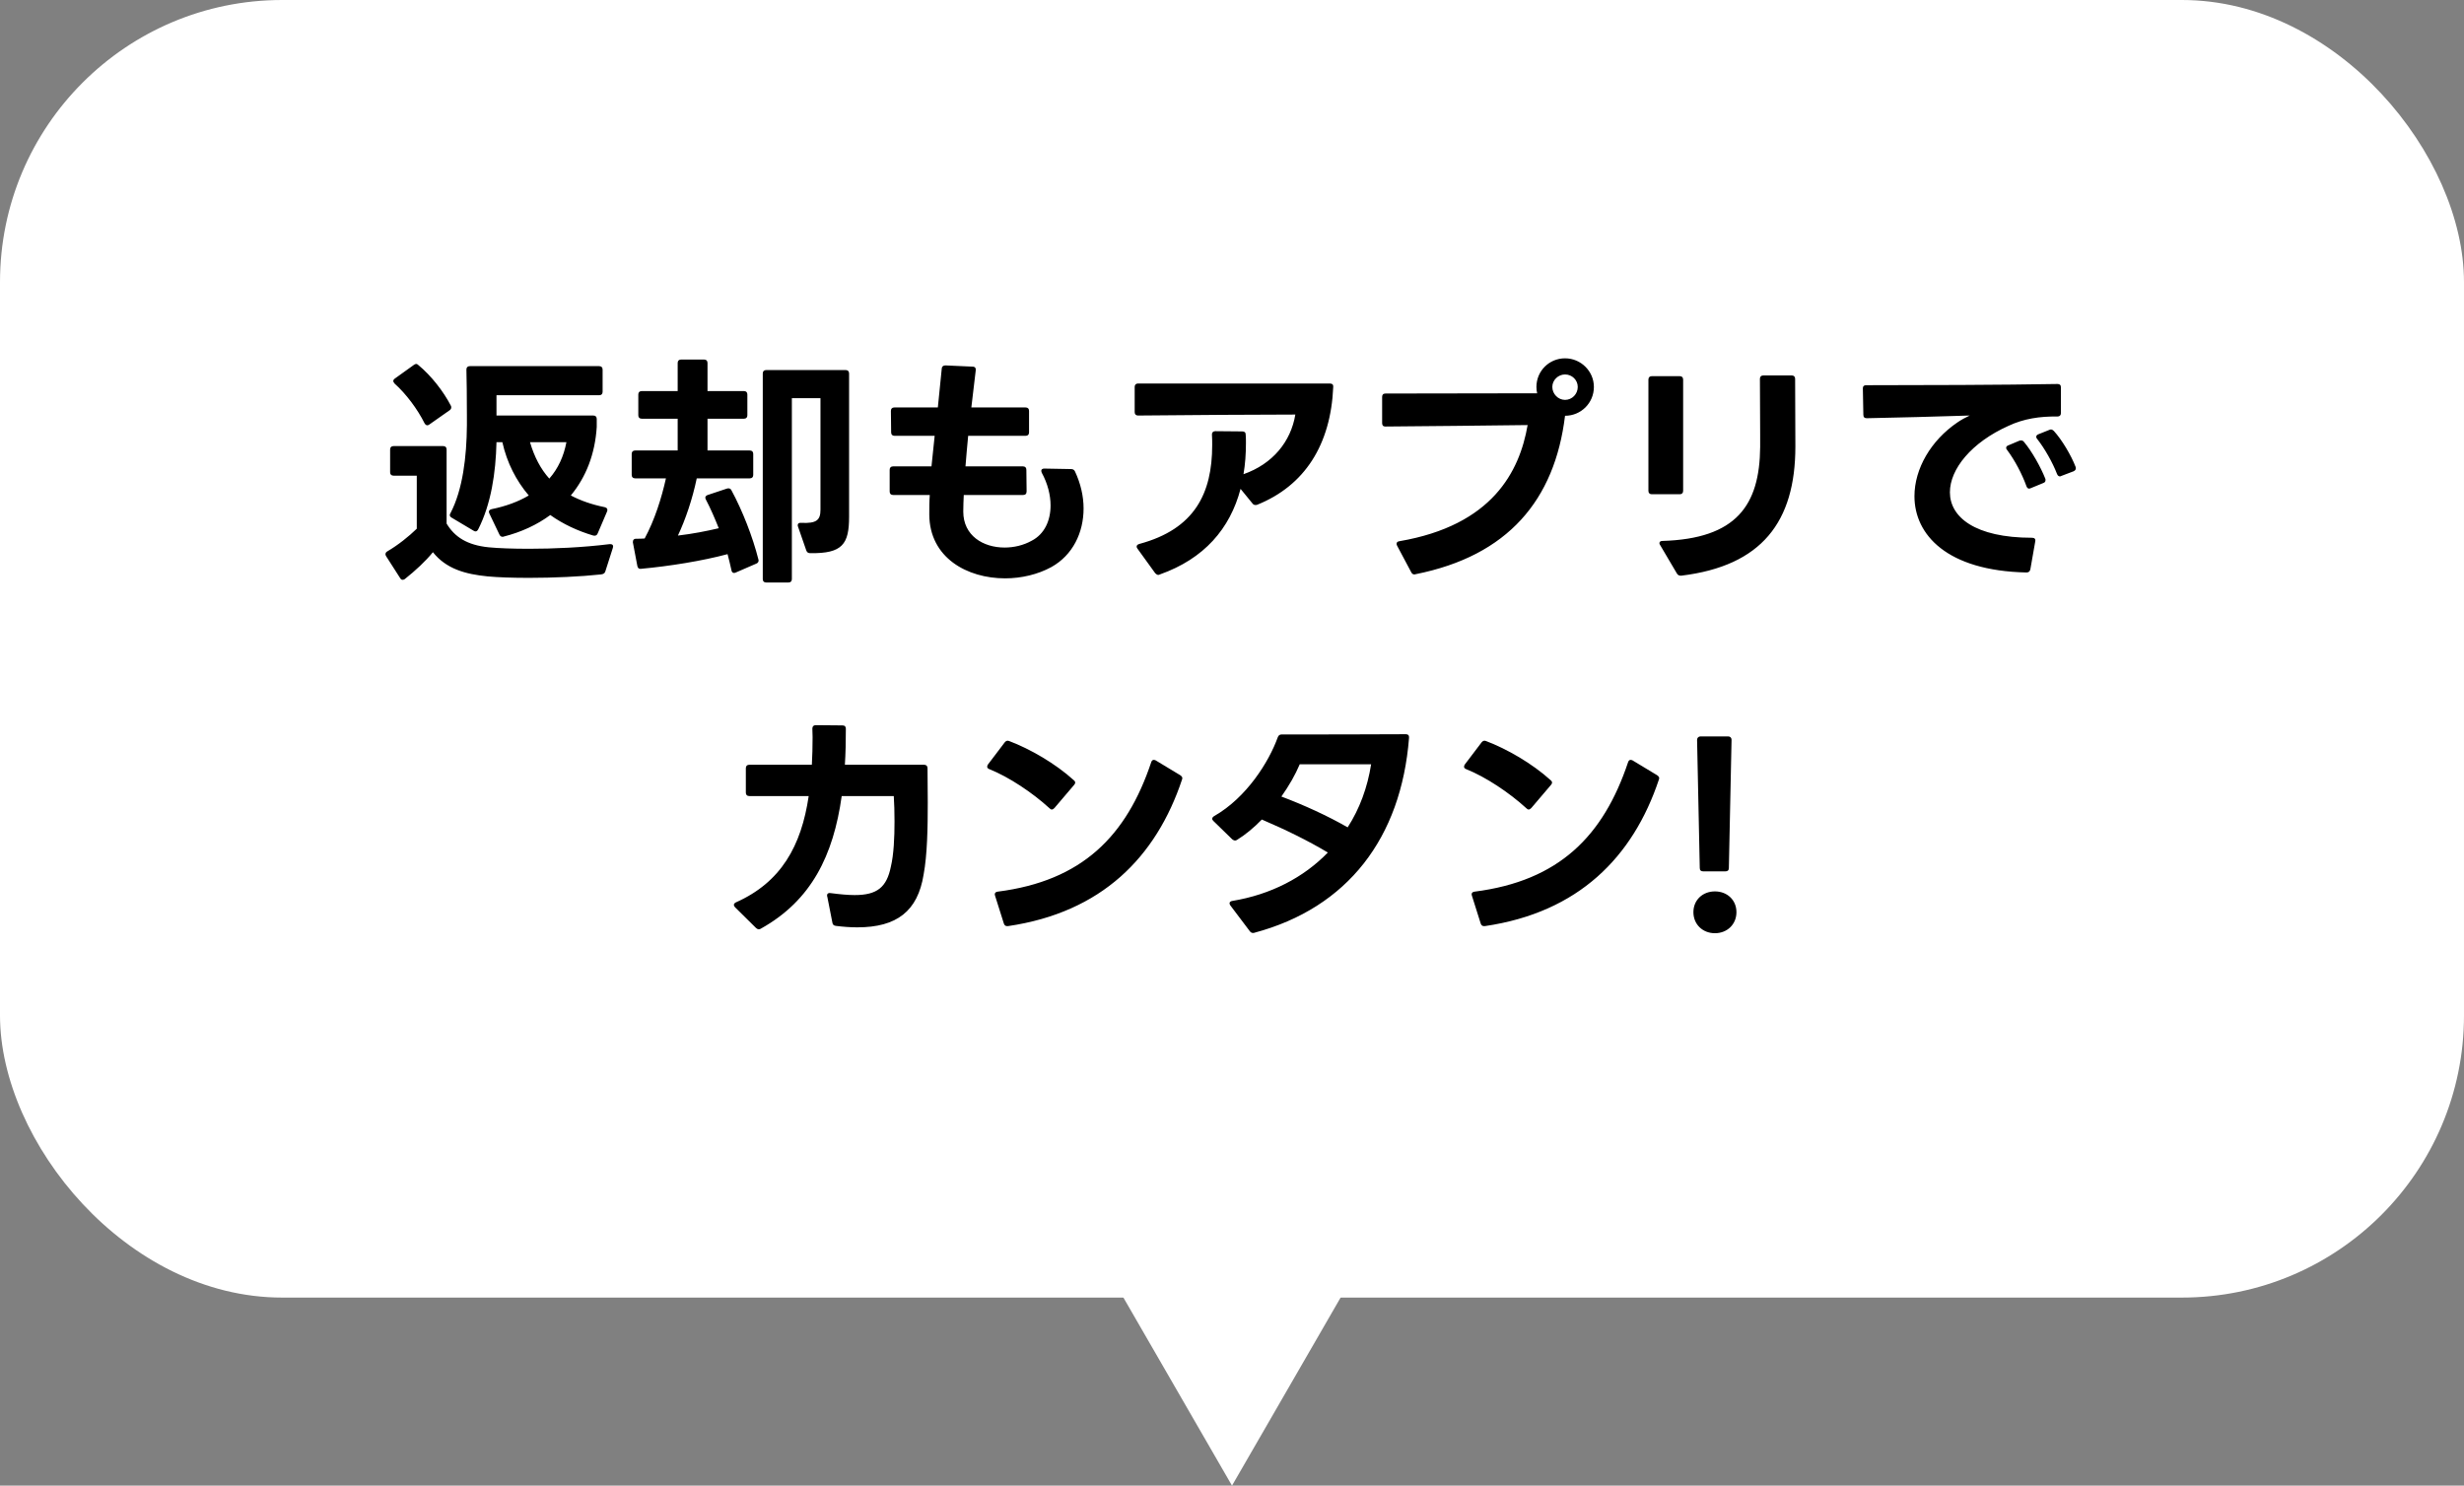
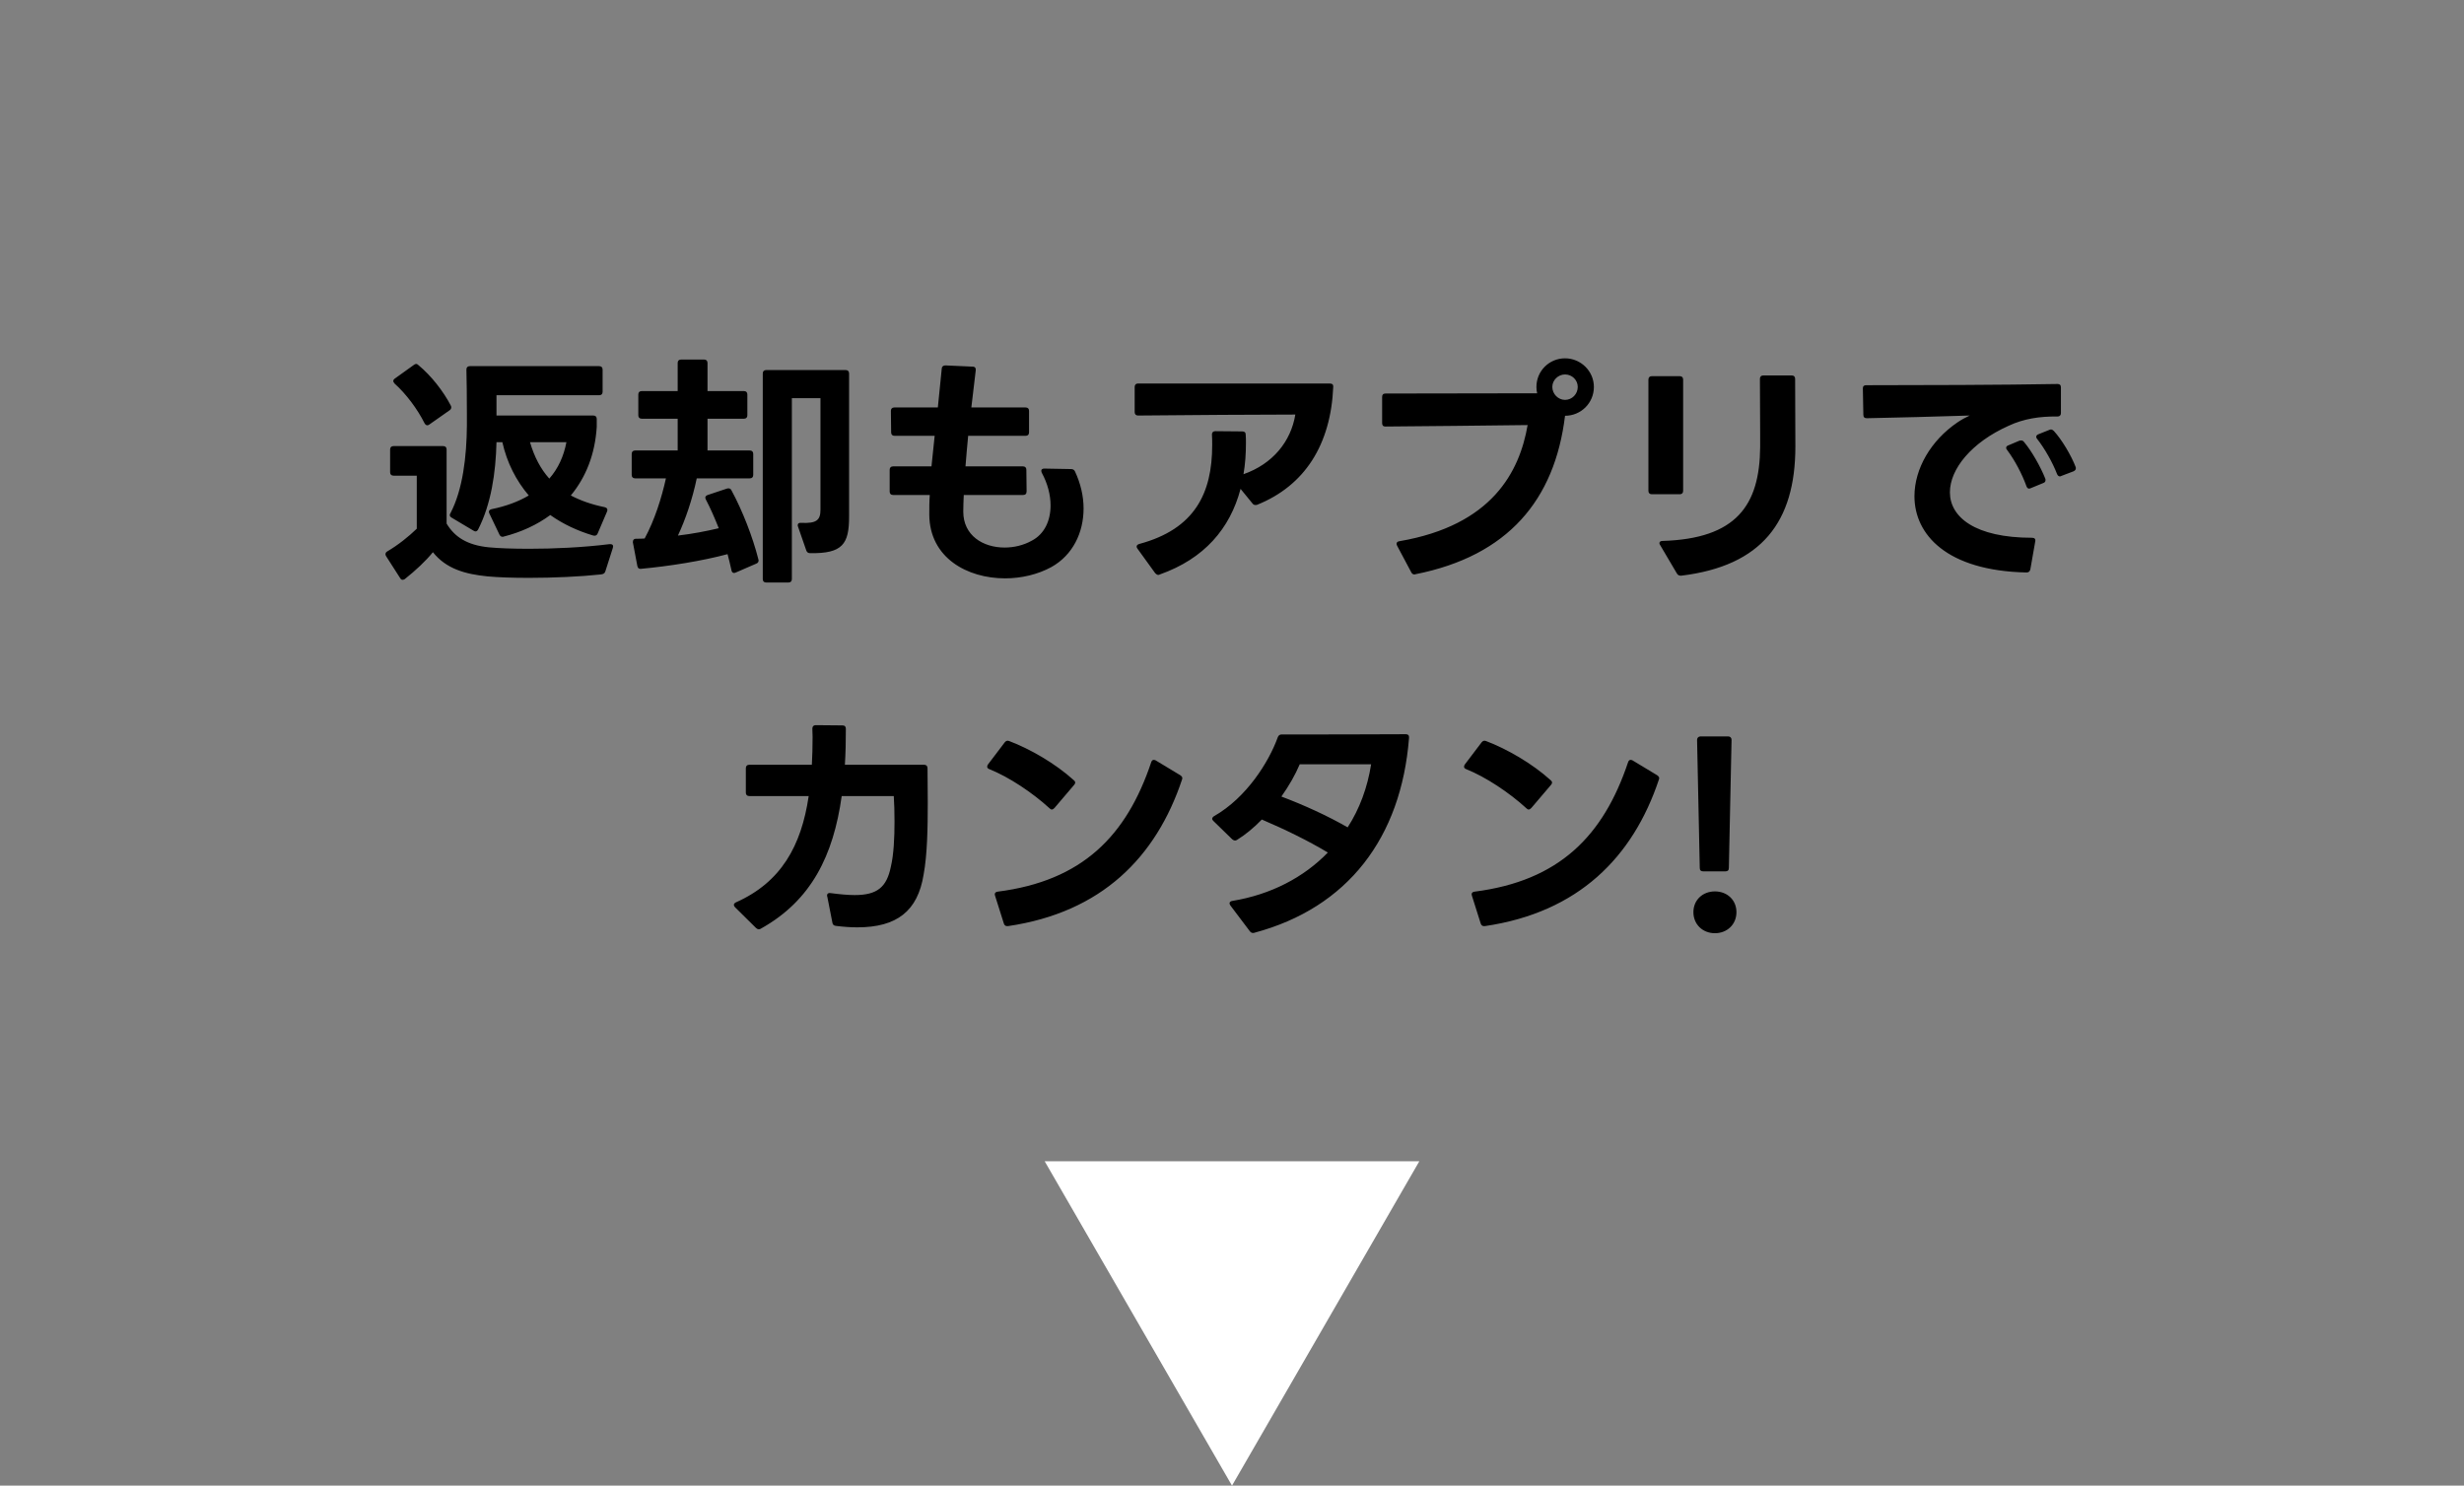
<svg xmlns="http://www.w3.org/2000/svg" width="262" height="158" viewBox="0 0 262 158" fill="none">
  <rect x="0" y="0" width="262" height="158" fill="#808080" stroke="none" />
-   <rect width="262" height="138" rx="30" fill="white" />
-   <path d="M50.842 56.308C50.764 56.438 50.686 56.516 50.556 56.516C50.504 56.516 50.426 56.49 50.348 56.438L48.034 55.06C47.904 54.982 47.826 54.904 47.826 54.774C47.826 54.722 47.852 54.644 47.904 54.566C49.204 52.07 49.62 48.586 49.646 45.232V44.192C49.646 42.242 49.62 40.214 49.594 39.304C49.594 39.07 49.724 38.94 49.958 38.94H63.712C63.946 38.94 64.076 39.07 64.076 39.304V41.67C64.076 41.904 63.946 42.034 63.712 42.034H52.792V44.192H63.088C63.322 44.192 63.452 44.322 63.452 44.556V45.414C63.27 48.3 62.308 50.744 60.696 52.694C61.736 53.24 62.906 53.656 64.31 53.942C64.544 53.994 64.648 54.176 64.544 54.41L63.556 56.724C63.478 56.932 63.322 57.01 63.088 56.958C61.424 56.464 59.864 55.736 58.512 54.774C57.108 55.814 55.418 56.594 53.572 57.062C53.52 57.088 53.468 57.088 53.442 57.088C53.286 57.088 53.182 57.01 53.104 56.854L52.038 54.618C52.012 54.54 51.986 54.488 51.986 54.436C51.986 54.28 52.09 54.202 52.272 54.15C53.806 53.838 55.132 53.344 56.224 52.694C54.898 51.134 53.91 49.236 53.416 47.026H52.792C52.714 50.302 52.22 53.604 50.842 56.308ZM41.066 59.168C41.014 59.09 40.988 59.012 40.988 58.96C40.988 58.83 41.04 58.726 41.17 58.648C42.366 57.946 43.484 57.036 44.316 56.23V50.588H41.846C41.612 50.588 41.482 50.458 41.482 50.224V47.806C41.482 47.572 41.612 47.442 41.846 47.442H47.124C47.358 47.442 47.488 47.572 47.488 47.806V55.684C48.346 57.114 49.672 57.972 51.96 58.206C53.026 58.31 54.534 58.362 56.276 58.362C58.824 58.362 61.892 58.232 64.83 57.868H64.908C65.142 57.868 65.246 58.024 65.168 58.258L64.362 60.78C64.31 60.962 64.154 61.066 63.894 61.092C61.736 61.326 58.824 61.456 56.25 61.456C54.534 61.456 52.948 61.404 51.856 61.3C49.464 61.066 47.436 60.494 46.032 58.726C45.252 59.688 44.186 60.676 43.042 61.586C42.964 61.638 42.886 61.664 42.808 61.664C42.704 61.664 42.626 61.612 42.548 61.482L41.066 59.168ZM41.95 40.786C41.872 40.682 41.82 40.604 41.82 40.526C41.82 40.422 41.872 40.344 41.976 40.266L44.004 38.81C44.082 38.758 44.16 38.706 44.238 38.706C44.342 38.706 44.42 38.758 44.498 38.836C45.85 39.954 47.15 41.618 47.93 43.126C47.982 43.204 47.982 43.282 47.982 43.334C47.982 43.438 47.93 43.542 47.826 43.62L45.642 45.154C45.564 45.206 45.512 45.232 45.434 45.232C45.33 45.232 45.226 45.154 45.148 45.024C44.394 43.516 43.198 41.904 41.95 40.786ZM56.354 47.026C56.822 48.612 57.498 49.886 58.408 50.9C59.344 49.834 59.942 48.534 60.228 47.026H56.354ZM67.534 50.874C67.3 50.874 67.17 50.744 67.17 50.51V48.274C67.17 48.04 67.3 47.91 67.534 47.91H72.058V44.53H68.236C68.002 44.53 67.872 44.4 67.872 44.166V41.956C67.872 41.722 68.002 41.592 68.236 41.592H72.058V38.602C72.058 38.368 72.188 38.238 72.422 38.238H74.866C75.1 38.238 75.23 38.368 75.23 38.602V41.592H79.104C79.338 41.592 79.468 41.722 79.468 41.956V44.166C79.468 44.4 79.338 44.53 79.104 44.53H75.23V47.91H79.728C79.962 47.91 80.092 48.04 80.092 48.274V50.51C80.092 50.744 79.962 50.874 79.728 50.874H74.086C73.618 53.11 72.89 55.242 72.084 56.958C73.644 56.776 75.1 56.49 76.426 56.178C76.01 55.138 75.568 54.098 75.048 53.11C75.022 53.032 74.996 52.98 74.996 52.928C74.996 52.798 75.1 52.694 75.256 52.642L77.284 51.966C77.336 51.94 77.414 51.94 77.466 51.94C77.596 51.94 77.7 51.992 77.778 52.148C78.948 54.306 80.04 57.114 80.638 59.48C80.638 59.532 80.664 59.558 80.664 59.61C80.664 59.766 80.56 59.896 80.404 59.948L78.246 60.884C78.168 60.91 78.116 60.936 78.064 60.936C77.908 60.936 77.804 60.832 77.778 60.65C77.648 60.078 77.518 59.506 77.362 58.934C74.632 59.662 71.226 60.208 68.158 60.494H68.08C67.898 60.494 67.82 60.39 67.768 60.182L67.3 57.712C67.3 57.66 67.274 57.634 67.3 57.608C67.3 57.426 67.404 57.296 67.612 57.296C67.924 57.296 68.236 57.296 68.548 57.27C69.614 55.294 70.342 52.98 70.81 50.874H67.534ZM84.2 61.586C84.2 61.82 84.07 61.95 83.836 61.95H81.47C81.236 61.95 81.106 61.82 81.106 61.586V39.72C81.106 39.486 81.236 39.356 81.47 39.356H89.92C90.154 39.356 90.284 39.486 90.284 39.72V54.956C90.284 57.868 89.582 58.882 86.15 58.83C85.942 58.83 85.812 58.752 85.734 58.544L84.85 55.996C84.824 55.944 84.824 55.892 84.824 55.84C84.824 55.684 84.954 55.58 85.188 55.606C86.826 55.684 87.242 55.32 87.242 54.202V42.346H84.2V61.586ZM110.772 50.276C110.746 50.198 110.72 50.12 110.72 50.068C110.72 49.938 110.824 49.834 111.032 49.834L113.892 49.886C114.074 49.886 114.23 49.964 114.308 50.146C114.906 51.42 115.218 52.772 115.218 54.072C115.218 56.646 114.074 59.038 111.786 60.312C110.356 61.092 108.614 61.508 106.872 61.508C102.842 61.508 98.838 59.324 98.812 54.722C98.812 54.046 98.812 53.344 98.864 52.642H94.964C94.73 52.642 94.6 52.512 94.6 52.278V49.964C94.6 49.73 94.73 49.6 94.964 49.6H99.046L99.384 46.35H95.12C94.886 46.35 94.756 46.22 94.756 45.986L94.73 43.698C94.73 43.464 94.86 43.334 95.094 43.334H99.722C99.852 41.956 100.008 40.552 100.138 39.2C100.138 38.992 100.294 38.862 100.528 38.862L103.414 38.992C103.674 38.992 103.778 39.148 103.752 39.382L103.284 43.334H109.056C109.29 43.334 109.42 43.464 109.42 43.698V45.986C109.42 46.22 109.29 46.35 109.056 46.35H102.946C102.842 47.468 102.738 48.56 102.66 49.6H108.77C109.004 49.6 109.134 49.73 109.134 49.964L109.16 52.252C109.16 52.512 109.03 52.642 108.796 52.642H102.478C102.452 53.24 102.426 53.838 102.426 54.41C102.426 56.958 104.532 58.232 106.82 58.232C107.808 58.232 108.822 57.998 109.706 57.504C111.058 56.802 111.708 55.372 111.708 53.76C111.708 52.642 111.396 51.42 110.772 50.276ZM141.4 40.786C141.66 40.786 141.79 40.916 141.764 41.15C141.504 47.312 138.722 51.654 133.678 53.682C133.6 53.708 133.548 53.708 133.496 53.708C133.366 53.708 133.262 53.656 133.184 53.552L131.91 51.992C130.792 56.23 128.036 59.428 123.33 61.092C123.278 61.118 123.226 61.144 123.174 61.144C123.044 61.144 122.94 61.066 122.836 60.962L120.938 58.336C120.886 58.258 120.86 58.206 120.86 58.128C120.86 57.998 120.964 57.894 121.172 57.842C127.022 56.256 128.894 52.486 128.894 47.338C128.894 46.974 128.894 46.61 128.868 46.194C128.868 45.986 128.998 45.856 129.232 45.856L132.092 45.882C132.326 45.882 132.456 45.986 132.456 46.22C132.482 46.532 132.482 46.818 132.482 47.104C132.482 48.274 132.404 49.366 132.222 50.432C135.342 49.34 137.266 46.948 137.734 44.088C133.236 44.088 127.048 44.14 121.016 44.192C120.782 44.192 120.652 44.062 120.652 43.828V41.15C120.652 40.916 120.782 40.786 121.016 40.786H141.4ZM150.526 61.066L150.422 61.092H150.396C150.24 61.092 150.136 61.014 150.058 60.858L148.55 58.024C148.524 57.946 148.498 57.894 148.498 57.842C148.498 57.686 148.602 57.582 148.81 57.556C158.664 55.866 161.576 50.172 162.434 45.206C157.676 45.258 151.722 45.336 147.302 45.362C147.068 45.362 146.964 45.232 146.964 44.998V42.216C146.964 41.982 147.068 41.852 147.328 41.852L163.448 41.826C163.396 41.618 163.37 41.384 163.37 41.15C163.37 39.46 164.722 38.108 166.412 38.108C168.102 38.108 169.48 39.486 169.48 41.15C169.48 42.866 168.102 44.218 166.412 44.218C165.32 53.188 160.328 59.116 150.526 61.066ZM165.06 41.15C165.06 41.904 165.684 42.528 166.412 42.528C167.166 42.528 167.764 41.904 167.764 41.15C167.764 40.422 167.166 39.824 166.412 39.824C165.684 39.824 165.06 40.422 165.06 41.15ZM178.97 52.2C178.97 52.434 178.84 52.564 178.606 52.564H175.642C175.408 52.564 175.278 52.434 175.278 52.2V40.37C175.278 40.136 175.408 40.006 175.642 40.006H178.606C178.84 40.006 178.97 40.136 178.97 40.37V52.2ZM176.448 57.764C176.448 57.634 176.552 57.53 176.76 57.53C184.638 57.296 187.108 53.734 187.16 47.546V46.142C187.16 44.218 187.134 42.216 187.134 40.292C187.134 40.058 187.264 39.928 187.498 39.928H190.514C190.748 39.928 190.878 40.058 190.878 40.292L190.904 47.494C190.904 55.502 187.316 60.182 178.788 61.222H178.71C178.554 61.222 178.424 61.17 178.32 61.014L176.526 57.972C176.474 57.894 176.448 57.842 176.448 57.764ZM219.192 50.614C219.14 50.64 219.088 50.666 219.036 50.666C218.906 50.666 218.802 50.588 218.724 50.406C218.256 49.184 217.398 47.676 216.618 46.688C216.54 46.61 216.514 46.532 216.514 46.454C216.514 46.35 216.592 46.246 216.722 46.194L217.892 45.726C217.944 45.7 218.022 45.674 218.074 45.674C218.178 45.674 218.282 45.726 218.386 45.83C219.244 46.766 220.232 48.43 220.7 49.652C220.726 49.704 220.726 49.756 220.726 49.808C220.726 49.938 220.648 50.042 220.492 50.12L219.192 50.614ZM198.08 41.28C198.08 41.072 198.21 40.968 198.418 40.968C203.826 40.968 213.16 40.942 218.776 40.838C219.01 40.838 219.14 40.942 219.14 41.202V43.932C219.14 44.166 219.01 44.296 218.776 44.296C216.878 44.27 215.188 44.53 213.576 45.284C209.624 47.052 207.336 49.886 207.336 52.356C207.336 54.982 209.988 57.192 216.072 57.192C216.332 57.192 216.462 57.322 216.41 57.582L215.89 60.546C215.838 60.78 215.708 60.884 215.474 60.884C206.998 60.702 203.566 56.854 203.566 52.772C203.566 49.86 205.308 46.844 208.142 44.92C208.558 44.634 209 44.4 209.442 44.192C205.958 44.296 201.642 44.426 198.496 44.478C198.262 44.478 198.132 44.374 198.132 44.114L198.08 41.332V41.28ZM213.316 47.624C213.316 47.52 213.394 47.416 213.55 47.364L214.72 46.87C214.798 46.844 214.85 46.844 214.928 46.844C215.032 46.844 215.136 46.896 215.214 47C216.046 47.988 216.982 49.652 217.476 50.9C217.502 50.952 217.502 51.004 217.502 51.056C217.502 51.212 217.424 51.316 217.268 51.368L215.942 51.914C215.864 51.94 215.812 51.966 215.76 51.966C215.63 51.966 215.526 51.862 215.474 51.706C215.006 50.406 214.252 48.976 213.42 47.858C213.342 47.78 213.316 47.702 213.316 47.624ZM98.209 93.008C97.585 96.908 95.349 98.624 91.162 98.624C90.46 98.624 89.68 98.572 88.874 98.468C88.666 98.442 88.537 98.338 88.51 98.13L87.965 95.348C87.939 95.296 87.939 95.27 87.939 95.244C87.939 95.036 88.094 94.932 88.329 94.984C89.317 95.114 90.174 95.192 90.876 95.192C93.269 95.192 94.282 94.36 94.725 92.176C95.037 90.876 95.115 89.056 95.115 87.366C95.115 86.378 95.088 85.442 95.037 84.662H89.499C88.615 90.98 86.275 95.764 80.918 98.754C80.841 98.806 80.763 98.832 80.684 98.832C80.581 98.832 80.502 98.78 80.398 98.702L78.162 96.492C78.085 96.414 78.032 96.31 78.032 96.232C78.032 96.128 78.111 96.05 78.24 95.972C83.05 93.84 85.209 89.966 85.989 84.662H79.671C79.436 84.662 79.306 84.532 79.306 84.298V81.698C79.306 81.464 79.436 81.334 79.671 81.334H86.326C86.379 80.398 86.404 79.41 86.404 78.396L86.379 77.486C86.379 77.252 86.508 77.122 86.743 77.122L89.576 77.148C89.837 77.148 89.941 77.278 89.941 77.512C89.941 78.838 89.915 80.112 89.837 81.334H98.26C98.495 81.334 98.624 81.464 98.624 81.698C98.624 82.79 98.65 84.064 98.65 85.364C98.65 88.042 98.599 90.902 98.209 93.008ZM107.075 98.494C106.919 98.494 106.789 98.39 106.737 98.208L105.801 95.244L105.775 95.114C105.775 94.958 105.879 94.854 106.087 94.828C115.083 93.684 119.789 88.9 122.415 81.048C122.467 80.892 122.571 80.814 122.675 80.814C122.753 80.814 122.831 80.84 122.883 80.866L125.509 82.452C125.691 82.582 125.769 82.712 125.691 82.894C122.935 91.162 117.137 97.038 107.179 98.494H107.075ZM104.969 81.542C104.969 81.464 104.995 81.386 105.047 81.308L106.841 78.942C106.971 78.786 107.127 78.734 107.309 78.812C109.519 79.644 112.223 81.204 114.173 82.972C114.277 83.05 114.329 83.154 114.329 83.232C114.329 83.31 114.277 83.414 114.199 83.492L112.119 85.936C112.015 86.04 111.937 86.092 111.833 86.092C111.755 86.092 111.677 86.04 111.599 85.962C109.779 84.298 107.283 82.634 105.203 81.802C105.047 81.75 104.969 81.646 104.969 81.542ZM133.392 99.196C133.34 99.222 133.288 99.222 133.236 99.222C133.106 99.222 133.002 99.17 132.898 99.04L130.818 96.284C130.766 96.206 130.74 96.128 130.74 96.05C130.74 95.946 130.844 95.842 131.026 95.816C135.134 95.14 138.618 93.32 141.192 90.668C139.112 89.42 136.668 88.224 134.172 87.158C133.34 88.016 132.43 88.77 131.546 89.316C131.468 89.368 131.39 89.394 131.312 89.394C131.234 89.394 131.13 89.342 131.026 89.264L129.024 87.314C128.946 87.236 128.894 87.158 128.894 87.08C128.894 86.976 128.972 86.872 129.102 86.794C132.56 84.818 134.926 81.022 135.862 78.422C135.94 78.214 136.07 78.11 136.278 78.11C140.048 78.11 145.274 78.11 149.486 78.084C149.72 78.084 149.85 78.214 149.824 78.474C148.992 89.108 143.298 96.544 133.392 99.196ZM136.252 84.714C138.67 85.624 141.166 86.768 143.298 87.99C144.572 86.014 145.404 83.752 145.794 81.282H138.202C137.734 82.4 137.058 83.57 136.252 84.714ZM157.78 98.494C157.624 98.494 157.494 98.39 157.442 98.208L156.506 95.244L156.48 95.114C156.48 94.958 156.584 94.854 156.792 94.828C165.788 93.684 170.494 88.9 173.12 81.048C173.172 80.892 173.276 80.814 173.38 80.814C173.458 80.814 173.536 80.84 173.588 80.866L176.214 82.452C176.396 82.582 176.474 82.712 176.396 82.894C173.64 91.162 167.842 97.038 157.884 98.494H157.78ZM155.674 81.542C155.674 81.464 155.7 81.386 155.752 81.308L157.546 78.942C157.676 78.786 157.832 78.734 158.014 78.812C160.224 79.644 162.928 81.204 164.878 82.972C164.982 83.05 165.034 83.154 165.034 83.232C165.034 83.31 164.982 83.414 164.904 83.492L162.824 85.936C162.72 86.04 162.642 86.092 162.538 86.092C162.46 86.092 162.382 86.04 162.304 85.962C160.484 84.298 157.988 82.634 155.908 81.802C155.752 81.75 155.674 81.646 155.674 81.542ZM181.102 92.67C180.868 92.67 180.738 92.566 180.738 92.306L180.452 78.682C180.452 78.474 180.608 78.318 180.816 78.318H183.754C183.988 78.318 184.118 78.474 184.118 78.682L183.832 92.306C183.832 92.566 183.702 92.67 183.468 92.67H181.102ZM180.062 97.012C180.062 95.712 181.05 94.802 182.35 94.802C183.65 94.802 184.638 95.712 184.638 97.012C184.638 98.312 183.65 99.248 182.35 99.248C181.05 99.248 180.062 98.312 180.062 97.012Z" fill="black" />
+   <path d="M50.842 56.308C50.764 56.438 50.686 56.516 50.556 56.516C50.504 56.516 50.426 56.49 50.348 56.438L48.034 55.06C47.904 54.982 47.826 54.904 47.826 54.774C47.826 54.722 47.852 54.644 47.904 54.566C49.204 52.07 49.62 48.586 49.646 45.232V44.192C49.646 42.242 49.62 40.214 49.594 39.304C49.594 39.07 49.724 38.94 49.958 38.94H63.712C63.946 38.94 64.076 39.07 64.076 39.304V41.67C64.076 41.904 63.946 42.034 63.712 42.034H52.792V44.192H63.088C63.322 44.192 63.452 44.322 63.452 44.556V45.414C63.27 48.3 62.308 50.744 60.696 52.694C61.736 53.24 62.906 53.656 64.31 53.942C64.544 53.994 64.648 54.176 64.544 54.41L63.556 56.724C63.478 56.932 63.322 57.01 63.088 56.958C61.424 56.464 59.864 55.736 58.512 54.774C57.108 55.814 55.418 56.594 53.572 57.062C53.52 57.088 53.468 57.088 53.442 57.088C53.286 57.088 53.182 57.01 53.104 56.854L52.038 54.618C52.012 54.54 51.986 54.488 51.986 54.436C51.986 54.28 52.09 54.202 52.272 54.15C53.806 53.838 55.132 53.344 56.224 52.694C54.898 51.134 53.91 49.236 53.416 47.026H52.792C52.714 50.302 52.22 53.604 50.842 56.308ZM41.066 59.168C41.014 59.09 40.988 59.012 40.988 58.96C40.988 58.83 41.04 58.726 41.17 58.648C42.366 57.946 43.484 57.036 44.316 56.23V50.588H41.846C41.612 50.588 41.482 50.458 41.482 50.224V47.806C41.482 47.572 41.612 47.442 41.846 47.442H47.124C47.358 47.442 47.488 47.572 47.488 47.806V55.684C48.346 57.114 49.672 57.972 51.96 58.206C53.026 58.31 54.534 58.362 56.276 58.362C58.824 58.362 61.892 58.232 64.83 57.868H64.908C65.142 57.868 65.246 58.024 65.168 58.258L64.362 60.78C64.31 60.962 64.154 61.066 63.894 61.092C61.736 61.326 58.824 61.456 56.25 61.456C54.534 61.456 52.948 61.404 51.856 61.3C49.464 61.066 47.436 60.494 46.032 58.726C45.252 59.688 44.186 60.676 43.042 61.586C42.964 61.638 42.886 61.664 42.808 61.664C42.704 61.664 42.626 61.612 42.548 61.482L41.066 59.168ZM41.95 40.786C41.872 40.682 41.82 40.604 41.82 40.526C41.82 40.422 41.872 40.344 41.976 40.266L44.004 38.81C44.082 38.758 44.16 38.706 44.238 38.706C44.342 38.706 44.42 38.758 44.498 38.836C45.85 39.954 47.15 41.618 47.93 43.126C47.982 43.204 47.982 43.282 47.982 43.334C47.982 43.438 47.93 43.542 47.826 43.62L45.642 45.154C45.564 45.206 45.512 45.232 45.434 45.232C45.33 45.232 45.226 45.154 45.148 45.024C44.394 43.516 43.198 41.904 41.95 40.786ZM56.354 47.026C56.822 48.612 57.498 49.886 58.408 50.9C59.344 49.834 59.942 48.534 60.228 47.026H56.354ZM67.534 50.874C67.3 50.874 67.17 50.744 67.17 50.51V48.274C67.17 48.04 67.3 47.91 67.534 47.91H72.058V44.53H68.236C68.002 44.53 67.872 44.4 67.872 44.166V41.956C67.872 41.722 68.002 41.592 68.236 41.592H72.058V38.602C72.058 38.368 72.188 38.238 72.422 38.238H74.866C75.1 38.238 75.23 38.368 75.23 38.602V41.592H79.104C79.338 41.592 79.468 41.722 79.468 41.956V44.166C79.468 44.4 79.338 44.53 79.104 44.53H75.23V47.91H79.728C79.962 47.91 80.092 48.04 80.092 48.274V50.51C80.092 50.744 79.962 50.874 79.728 50.874H74.086C73.618 53.11 72.89 55.242 72.084 56.958C73.644 56.776 75.1 56.49 76.426 56.178C76.01 55.138 75.568 54.098 75.048 53.11C75.022 53.032 74.996 52.98 74.996 52.928C74.996 52.798 75.1 52.694 75.256 52.642L77.284 51.966C77.336 51.94 77.414 51.94 77.466 51.94C77.596 51.94 77.7 51.992 77.778 52.148C78.948 54.306 80.04 57.114 80.638 59.48C80.638 59.532 80.664 59.558 80.664 59.61C80.664 59.766 80.56 59.896 80.404 59.948L78.246 60.884C78.168 60.91 78.116 60.936 78.064 60.936C77.908 60.936 77.804 60.832 77.778 60.65C77.648 60.078 77.518 59.506 77.362 58.934C74.632 59.662 71.226 60.208 68.158 60.494H68.08C67.898 60.494 67.82 60.39 67.768 60.182L67.3 57.712C67.3 57.66 67.274 57.634 67.3 57.608C67.3 57.426 67.404 57.296 67.612 57.296C67.924 57.296 68.236 57.296 68.548 57.27C69.614 55.294 70.342 52.98 70.81 50.874H67.534ZM84.2 61.586C84.2 61.82 84.07 61.95 83.836 61.95H81.47C81.236 61.95 81.106 61.82 81.106 61.586V39.72C81.106 39.486 81.236 39.356 81.47 39.356H89.92C90.154 39.356 90.284 39.486 90.284 39.72V54.956C90.284 57.868 89.582 58.882 86.15 58.83C85.942 58.83 85.812 58.752 85.734 58.544L84.85 55.996C84.824 55.944 84.824 55.892 84.824 55.84C84.824 55.684 84.954 55.58 85.188 55.606C86.826 55.684 87.242 55.32 87.242 54.202V42.346H84.2V61.586ZM110.772 50.276C110.746 50.198 110.72 50.12 110.72 50.068C110.72 49.938 110.824 49.834 111.032 49.834L113.892 49.886C114.074 49.886 114.23 49.964 114.308 50.146C114.906 51.42 115.218 52.772 115.218 54.072C115.218 56.646 114.074 59.038 111.786 60.312C110.356 61.092 108.614 61.508 106.872 61.508C102.842 61.508 98.838 59.324 98.812 54.722C98.812 54.046 98.812 53.344 98.864 52.642H94.964C94.73 52.642 94.6 52.512 94.6 52.278V49.964C94.6 49.73 94.73 49.6 94.964 49.6H99.046L99.384 46.35H95.12C94.886 46.35 94.756 46.22 94.756 45.986L94.73 43.698C94.73 43.464 94.86 43.334 95.094 43.334H99.722C99.852 41.956 100.008 40.552 100.138 39.2C100.138 38.992 100.294 38.862 100.528 38.862L103.414 38.992C103.674 38.992 103.778 39.148 103.752 39.382L103.284 43.334H109.056C109.29 43.334 109.42 43.464 109.42 43.698V45.986C109.42 46.22 109.29 46.35 109.056 46.35H102.946C102.842 47.468 102.738 48.56 102.66 49.6H108.77C109.004 49.6 109.134 49.73 109.134 49.964L109.16 52.252C109.16 52.512 109.03 52.642 108.796 52.642H102.478C102.452 53.24 102.426 53.838 102.426 54.41C102.426 56.958 104.532 58.232 106.82 58.232C107.808 58.232 108.822 57.998 109.706 57.504C111.058 56.802 111.708 55.372 111.708 53.76C111.708 52.642 111.396 51.42 110.772 50.276ZM141.4 40.786C141.66 40.786 141.79 40.916 141.764 41.15C141.504 47.312 138.722 51.654 133.678 53.682C133.6 53.708 133.548 53.708 133.496 53.708C133.366 53.708 133.262 53.656 133.184 53.552L131.91 51.992C130.792 56.23 128.036 59.428 123.33 61.092C123.278 61.118 123.226 61.144 123.174 61.144C123.044 61.144 122.94 61.066 122.836 60.962L120.938 58.336C120.886 58.258 120.86 58.206 120.86 58.128C120.86 57.998 120.964 57.894 121.172 57.842C127.022 56.256 128.894 52.486 128.894 47.338C128.894 46.974 128.894 46.61 128.868 46.194C128.868 45.986 128.998 45.856 129.232 45.856L132.092 45.882C132.326 45.882 132.456 45.986 132.456 46.22C132.482 46.532 132.482 46.818 132.482 47.104C132.482 48.274 132.404 49.366 132.222 50.432C135.342 49.34 137.266 46.948 137.734 44.088C133.236 44.088 127.048 44.14 121.016 44.192C120.782 44.192 120.652 44.062 120.652 43.828V41.15C120.652 40.916 120.782 40.786 121.016 40.786H141.4ZM150.526 61.066L150.422 61.092H150.396C150.24 61.092 150.136 61.014 150.058 60.858L148.55 58.024C148.524 57.946 148.498 57.894 148.498 57.842C148.498 57.686 148.602 57.582 148.81 57.556C158.664 55.866 161.576 50.172 162.434 45.206C157.676 45.258 151.722 45.336 147.302 45.362C147.068 45.362 146.964 45.232 146.964 44.998V42.216C146.964 41.982 147.068 41.852 147.328 41.852L163.448 41.826C163.396 41.618 163.37 41.384 163.37 41.15C163.37 39.46 164.722 38.108 166.412 38.108C168.102 38.108 169.48 39.486 169.48 41.15C169.48 42.866 168.102 44.218 166.412 44.218C165.32 53.188 160.328 59.116 150.526 61.066ZM165.06 41.15C165.06 41.904 165.684 42.528 166.412 42.528C167.166 42.528 167.764 41.904 167.764 41.15C167.764 40.422 167.166 39.824 166.412 39.824C165.684 39.824 165.06 40.422 165.06 41.15M178.97 52.2C178.97 52.434 178.84 52.564 178.606 52.564H175.642C175.408 52.564 175.278 52.434 175.278 52.2V40.37C175.278 40.136 175.408 40.006 175.642 40.006H178.606C178.84 40.006 178.97 40.136 178.97 40.37V52.2ZM176.448 57.764C176.448 57.634 176.552 57.53 176.76 57.53C184.638 57.296 187.108 53.734 187.16 47.546V46.142C187.16 44.218 187.134 42.216 187.134 40.292C187.134 40.058 187.264 39.928 187.498 39.928H190.514C190.748 39.928 190.878 40.058 190.878 40.292L190.904 47.494C190.904 55.502 187.316 60.182 178.788 61.222H178.71C178.554 61.222 178.424 61.17 178.32 61.014L176.526 57.972C176.474 57.894 176.448 57.842 176.448 57.764ZM219.192 50.614C219.14 50.64 219.088 50.666 219.036 50.666C218.906 50.666 218.802 50.588 218.724 50.406C218.256 49.184 217.398 47.676 216.618 46.688C216.54 46.61 216.514 46.532 216.514 46.454C216.514 46.35 216.592 46.246 216.722 46.194L217.892 45.726C217.944 45.7 218.022 45.674 218.074 45.674C218.178 45.674 218.282 45.726 218.386 45.83C219.244 46.766 220.232 48.43 220.7 49.652C220.726 49.704 220.726 49.756 220.726 49.808C220.726 49.938 220.648 50.042 220.492 50.12L219.192 50.614ZM198.08 41.28C198.08 41.072 198.21 40.968 198.418 40.968C203.826 40.968 213.16 40.942 218.776 40.838C219.01 40.838 219.14 40.942 219.14 41.202V43.932C219.14 44.166 219.01 44.296 218.776 44.296C216.878 44.27 215.188 44.53 213.576 45.284C209.624 47.052 207.336 49.886 207.336 52.356C207.336 54.982 209.988 57.192 216.072 57.192C216.332 57.192 216.462 57.322 216.41 57.582L215.89 60.546C215.838 60.78 215.708 60.884 215.474 60.884C206.998 60.702 203.566 56.854 203.566 52.772C203.566 49.86 205.308 46.844 208.142 44.92C208.558 44.634 209 44.4 209.442 44.192C205.958 44.296 201.642 44.426 198.496 44.478C198.262 44.478 198.132 44.374 198.132 44.114L198.08 41.332V41.28ZM213.316 47.624C213.316 47.52 213.394 47.416 213.55 47.364L214.72 46.87C214.798 46.844 214.85 46.844 214.928 46.844C215.032 46.844 215.136 46.896 215.214 47C216.046 47.988 216.982 49.652 217.476 50.9C217.502 50.952 217.502 51.004 217.502 51.056C217.502 51.212 217.424 51.316 217.268 51.368L215.942 51.914C215.864 51.94 215.812 51.966 215.76 51.966C215.63 51.966 215.526 51.862 215.474 51.706C215.006 50.406 214.252 48.976 213.42 47.858C213.342 47.78 213.316 47.702 213.316 47.624ZM98.209 93.008C97.585 96.908 95.349 98.624 91.162 98.624C90.46 98.624 89.68 98.572 88.874 98.468C88.666 98.442 88.537 98.338 88.51 98.13L87.965 95.348C87.939 95.296 87.939 95.27 87.939 95.244C87.939 95.036 88.094 94.932 88.329 94.984C89.317 95.114 90.174 95.192 90.876 95.192C93.269 95.192 94.282 94.36 94.725 92.176C95.037 90.876 95.115 89.056 95.115 87.366C95.115 86.378 95.088 85.442 95.037 84.662H89.499C88.615 90.98 86.275 95.764 80.918 98.754C80.841 98.806 80.763 98.832 80.684 98.832C80.581 98.832 80.502 98.78 80.398 98.702L78.162 96.492C78.085 96.414 78.032 96.31 78.032 96.232C78.032 96.128 78.111 96.05 78.24 95.972C83.05 93.84 85.209 89.966 85.989 84.662H79.671C79.436 84.662 79.306 84.532 79.306 84.298V81.698C79.306 81.464 79.436 81.334 79.671 81.334H86.326C86.379 80.398 86.404 79.41 86.404 78.396L86.379 77.486C86.379 77.252 86.508 77.122 86.743 77.122L89.576 77.148C89.837 77.148 89.941 77.278 89.941 77.512C89.941 78.838 89.915 80.112 89.837 81.334H98.26C98.495 81.334 98.624 81.464 98.624 81.698C98.624 82.79 98.65 84.064 98.65 85.364C98.65 88.042 98.599 90.902 98.209 93.008ZM107.075 98.494C106.919 98.494 106.789 98.39 106.737 98.208L105.801 95.244L105.775 95.114C105.775 94.958 105.879 94.854 106.087 94.828C115.083 93.684 119.789 88.9 122.415 81.048C122.467 80.892 122.571 80.814 122.675 80.814C122.753 80.814 122.831 80.84 122.883 80.866L125.509 82.452C125.691 82.582 125.769 82.712 125.691 82.894C122.935 91.162 117.137 97.038 107.179 98.494H107.075ZM104.969 81.542C104.969 81.464 104.995 81.386 105.047 81.308L106.841 78.942C106.971 78.786 107.127 78.734 107.309 78.812C109.519 79.644 112.223 81.204 114.173 82.972C114.277 83.05 114.329 83.154 114.329 83.232C114.329 83.31 114.277 83.414 114.199 83.492L112.119 85.936C112.015 86.04 111.937 86.092 111.833 86.092C111.755 86.092 111.677 86.04 111.599 85.962C109.779 84.298 107.283 82.634 105.203 81.802C105.047 81.75 104.969 81.646 104.969 81.542ZM133.392 99.196C133.34 99.222 133.288 99.222 133.236 99.222C133.106 99.222 133.002 99.17 132.898 99.04L130.818 96.284C130.766 96.206 130.74 96.128 130.74 96.05C130.74 95.946 130.844 95.842 131.026 95.816C135.134 95.14 138.618 93.32 141.192 90.668C139.112 89.42 136.668 88.224 134.172 87.158C133.34 88.016 132.43 88.77 131.546 89.316C131.468 89.368 131.39 89.394 131.312 89.394C131.234 89.394 131.13 89.342 131.026 89.264L129.024 87.314C128.946 87.236 128.894 87.158 128.894 87.08C128.894 86.976 128.972 86.872 129.102 86.794C132.56 84.818 134.926 81.022 135.862 78.422C135.94 78.214 136.07 78.11 136.278 78.11C140.048 78.11 145.274 78.11 149.486 78.084C149.72 78.084 149.85 78.214 149.824 78.474C148.992 89.108 143.298 96.544 133.392 99.196ZM136.252 84.714C138.67 85.624 141.166 86.768 143.298 87.99C144.572 86.014 145.404 83.752 145.794 81.282H138.202C137.734 82.4 137.058 83.57 136.252 84.714ZM157.78 98.494C157.624 98.494 157.494 98.39 157.442 98.208L156.506 95.244L156.48 95.114C156.48 94.958 156.584 94.854 156.792 94.828C165.788 93.684 170.494 88.9 173.12 81.048C173.172 80.892 173.276 80.814 173.38 80.814C173.458 80.814 173.536 80.84 173.588 80.866L176.214 82.452C176.396 82.582 176.474 82.712 176.396 82.894C173.64 91.162 167.842 97.038 157.884 98.494H157.78ZM155.674 81.542C155.674 81.464 155.7 81.386 155.752 81.308L157.546 78.942C157.676 78.786 157.832 78.734 158.014 78.812C160.224 79.644 162.928 81.204 164.878 82.972C164.982 83.05 165.034 83.154 165.034 83.232C165.034 83.31 164.982 83.414 164.904 83.492L162.824 85.936C162.72 86.04 162.642 86.092 162.538 86.092C162.46 86.092 162.382 86.04 162.304 85.962C160.484 84.298 157.988 82.634 155.908 81.802C155.752 81.75 155.674 81.646 155.674 81.542ZM181.102 92.67C180.868 92.67 180.738 92.566 180.738 92.306L180.452 78.682C180.452 78.474 180.608 78.318 180.816 78.318H183.754C183.988 78.318 184.118 78.474 184.118 78.682L183.832 92.306C183.832 92.566 183.702 92.67 183.468 92.67H181.102ZM180.062 97.012C180.062 95.712 181.05 94.802 182.35 94.802C183.65 94.802 184.638 95.712 184.638 97.012C184.638 98.312 183.65 99.248 182.35 99.248C181.05 99.248 180.062 98.312 180.062 97.012Z" fill="black" />
  <path d="M131 158L111.081 123.5L150.919 123.5L131 158Z" fill="white" />
</svg>